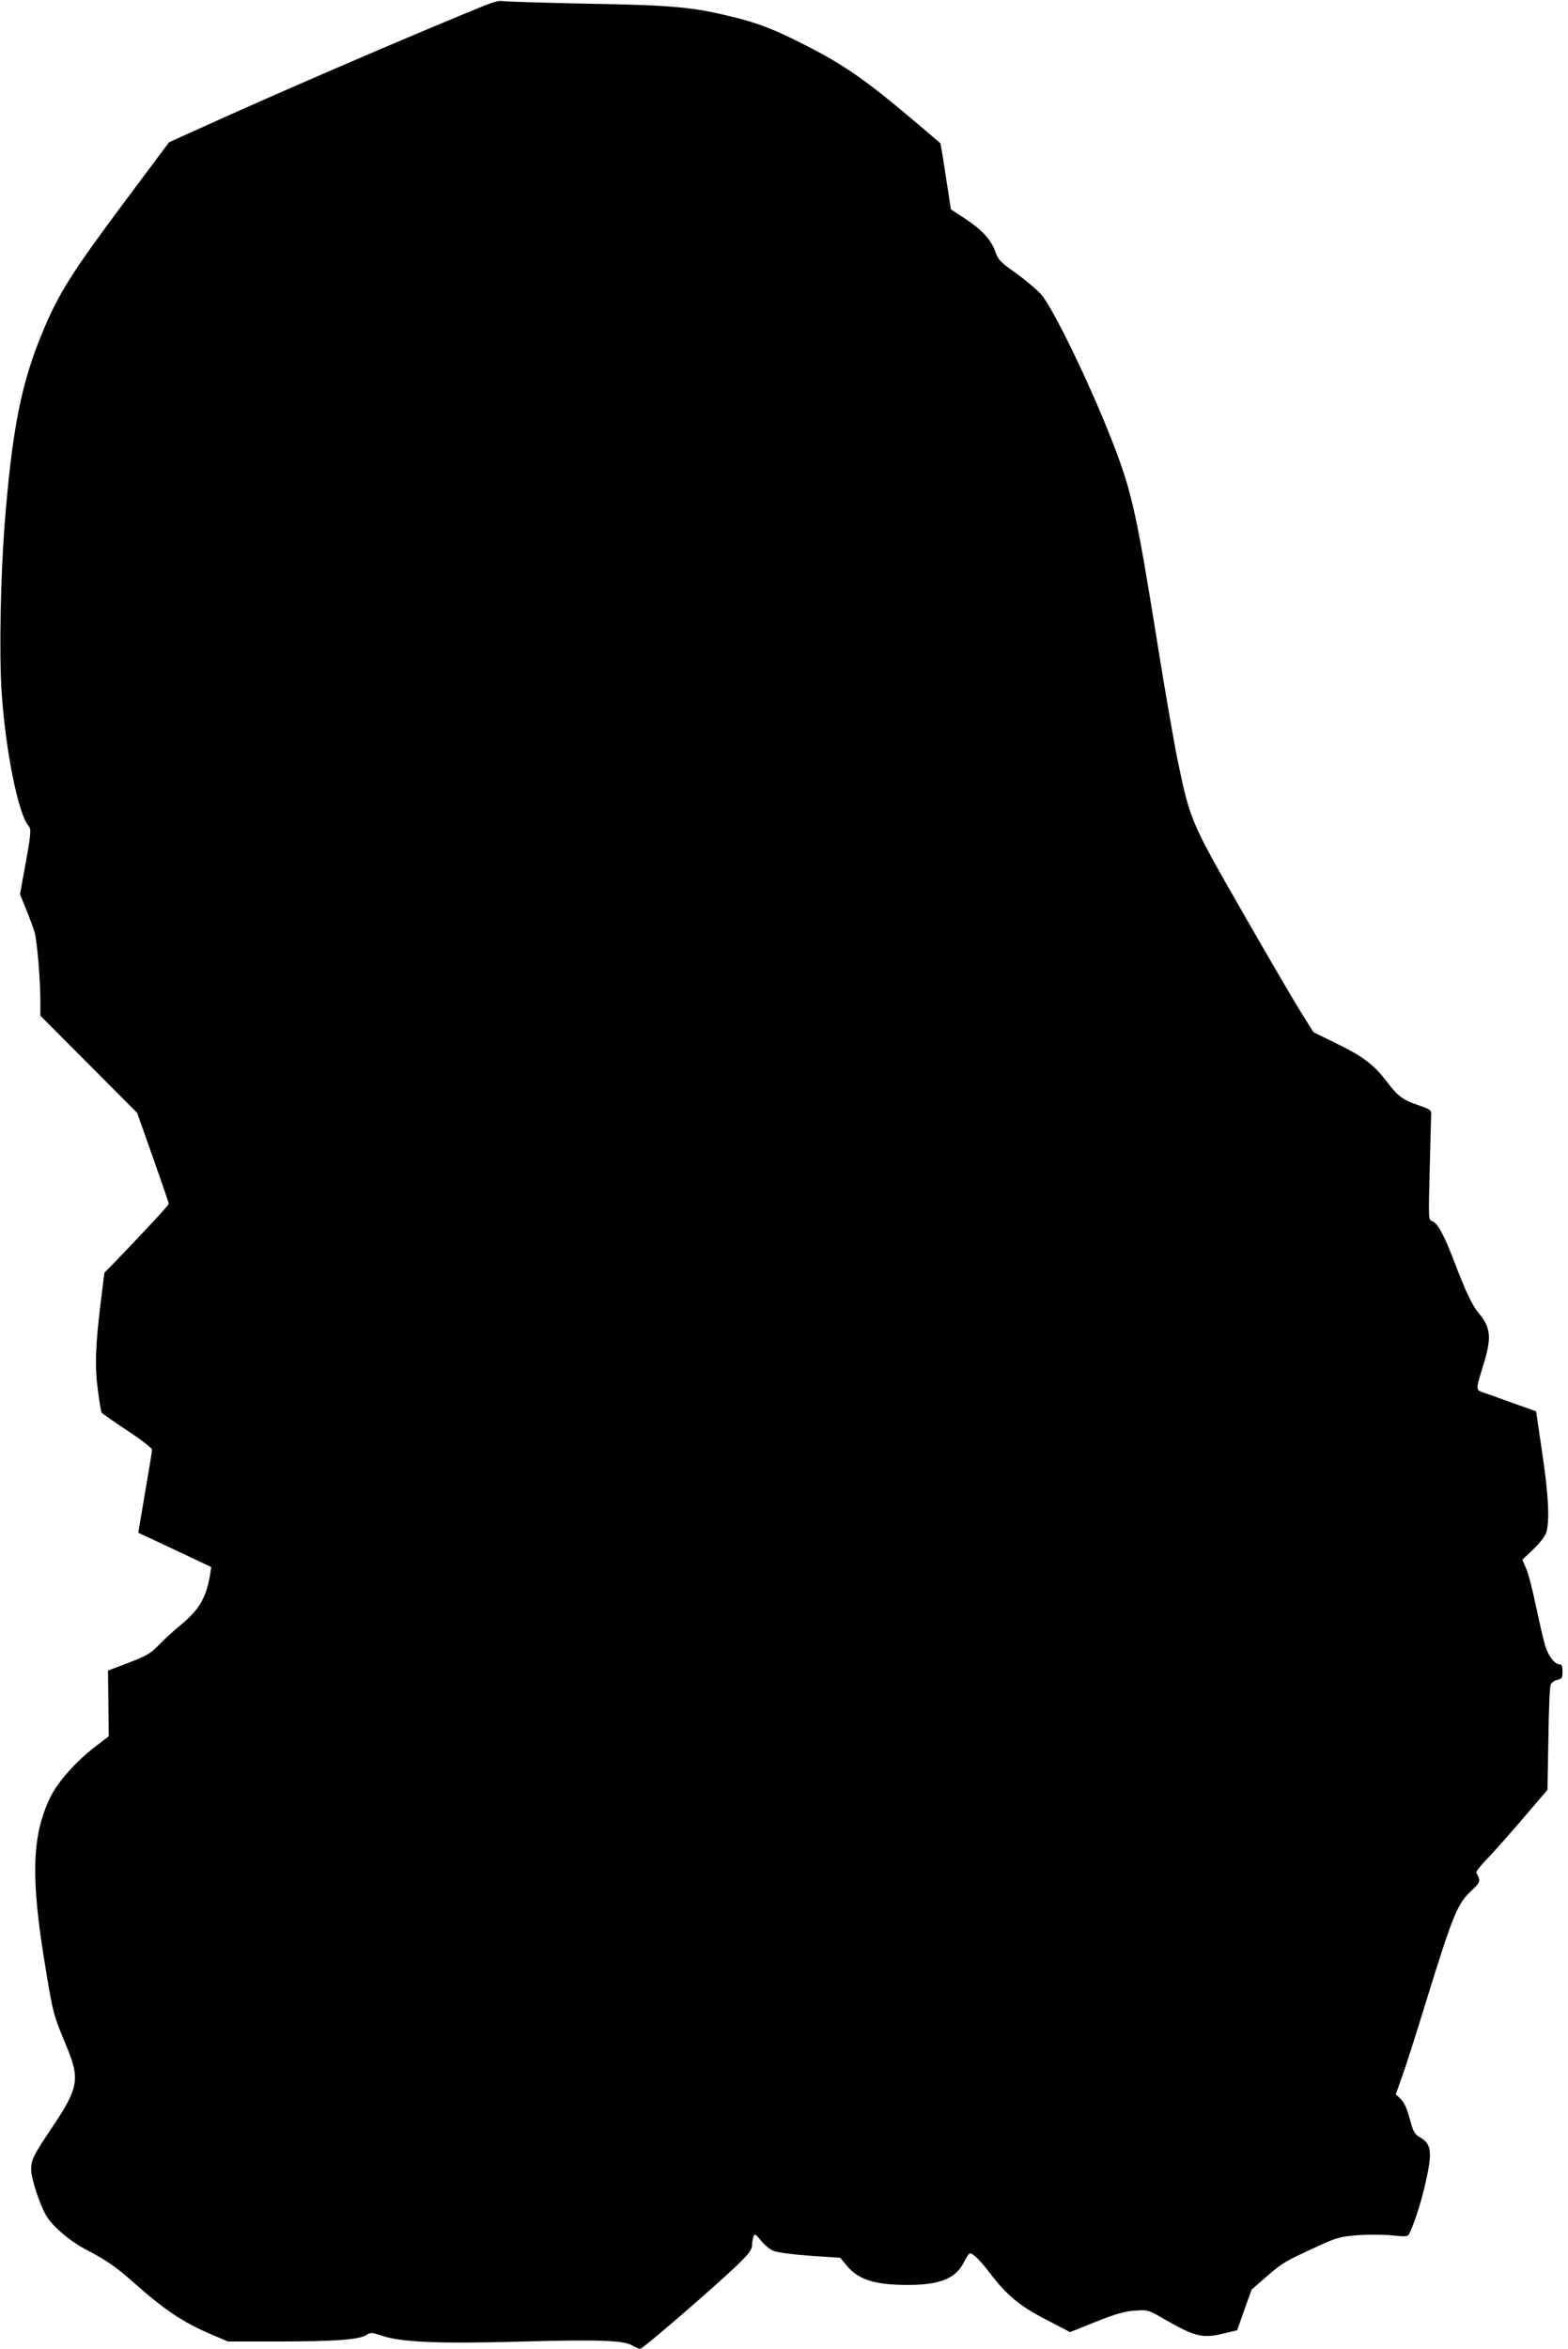
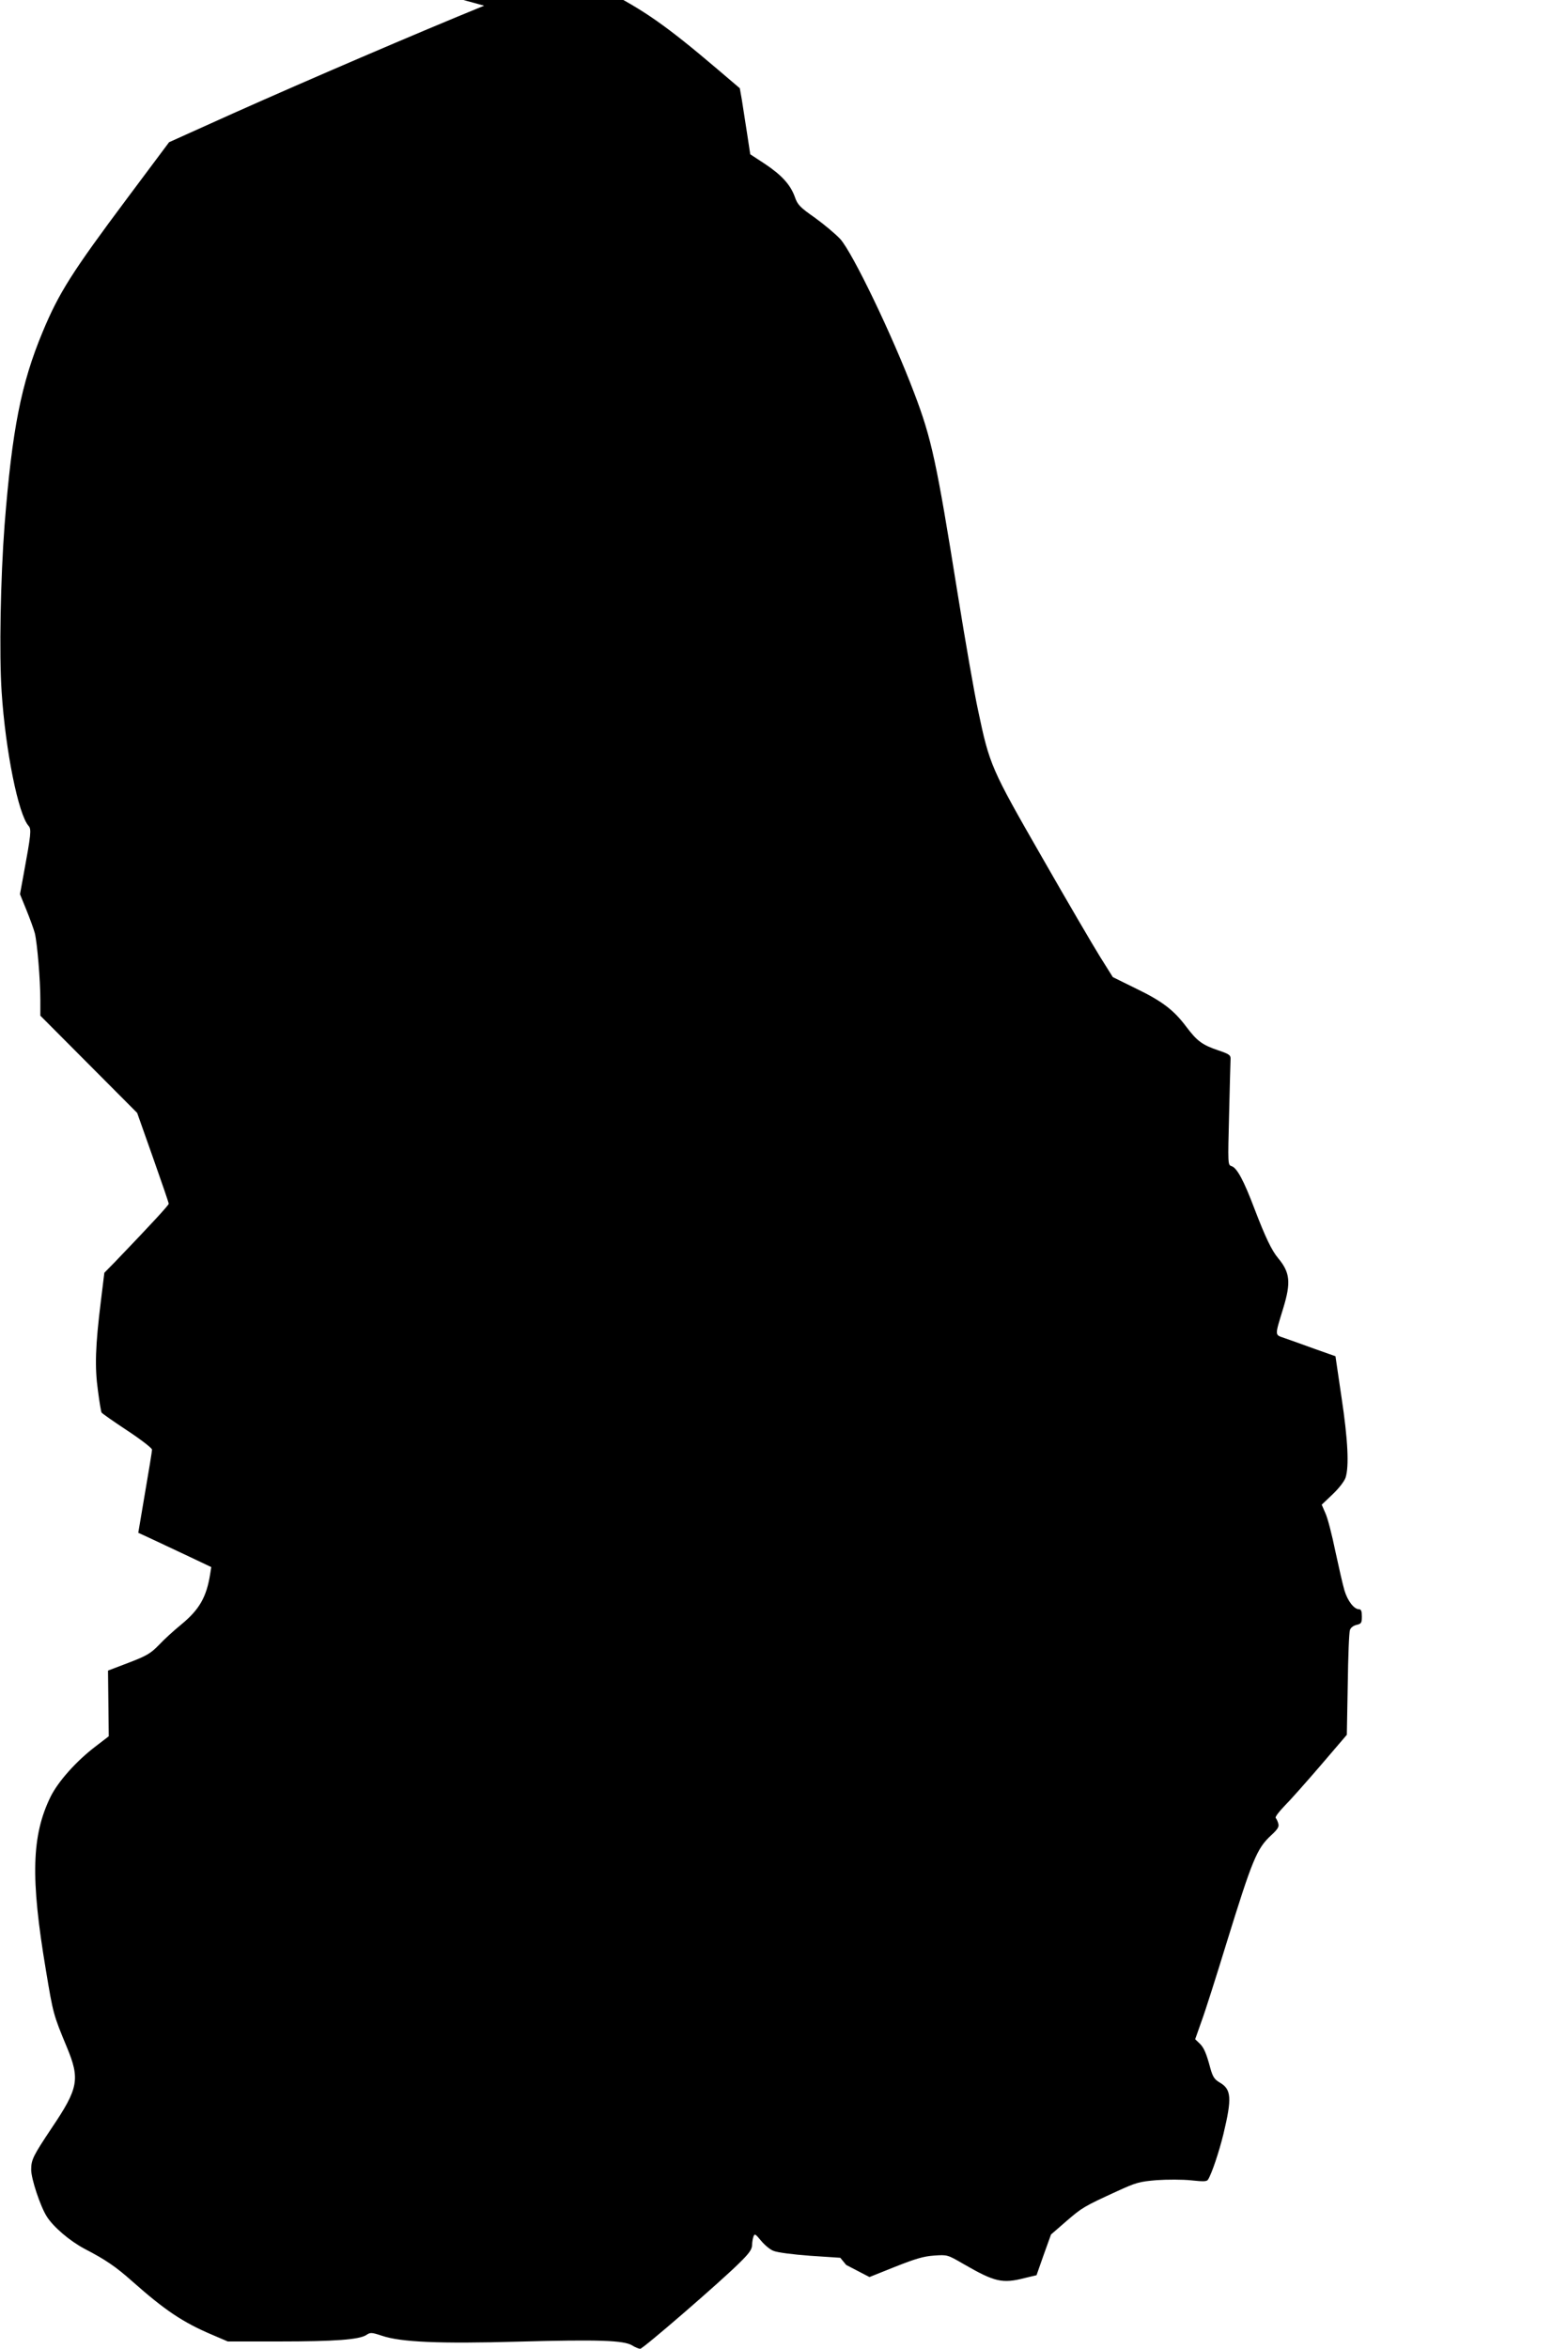
<svg xmlns="http://www.w3.org/2000/svg" version="1.0" width="855pt" height="1280pt" viewBox="0 0 855 1280" preserveAspectRatio="xMidYMid meet">
  <g transform="translate(0,1280) scale(0.1,-0.1)" fill="#000000" stroke="none">
-     <path d="M2640 12769 c-361 -147 -964 -406 -1367 -586 l-351 -158 -228 -305 c-302 -404 -373 -516 -462 -730 -117 -281 -166 -531 -207 -1050 -22 -291 -30 -705 -16 -912 21 -319 91 -667 147 -729 16 -18 13 -46 -27 -263 l-20 -109 35 -86 c19 -47 40 -104 46 -127 13 -53 30 -254 30 -364 l0 -85 264 -265 264 -265 86 -243 c47 -133 86 -246 86 -252 0 -8 -101 -117 -292 -316 l-59 -60 -19 -155 c-30 -243 -34 -358 -16 -487 8 -62 17 -116 20 -120 3 -5 66 -49 140 -98 76 -50 135 -96 135 -104 0 -8 -17 -113 -38 -234 l-37 -219 80 -37 c45 -21 134 -63 200 -94 l118 -56 -6 -38 c-20 -126 -59 -194 -159 -276 -38 -31 -92 -80 -120 -110 -46 -47 -66 -59 -165 -97 l-113 -43 2 -179 2 -179 -69 -53 c-107 -81 -206 -192 -248 -276 -104 -212 -110 -444 -26 -944 40 -241 41 -244 114 -420 73 -175 64 -225 -81 -440 -102 -153 -113 -174 -113 -229 0 -50 50 -200 85 -255 36 -57 125 -133 206 -176 114 -59 170 -97 261 -178 176 -156 275 -223 436 -291 l84 -36 281 0 c303 0 435 10 474 35 22 15 29 15 86 -4 104 -35 313 -44 744 -32 437 12 573 7 619 -20 17 -11 38 -19 45 -19 15 0 434 362 541 468 53 52 68 73 69 97 0 16 4 38 8 48 6 16 11 12 40 -23 19 -23 49 -49 68 -56 20 -9 105 -20 200 -27 l165 -11 32 -39 c64 -80 154 -109 336 -109 174 0 261 35 305 122 14 27 29 50 33 50 19 0 56 -37 111 -109 91 -120 164 -180 309 -254 l127 -66 140 56 c111 44 155 57 212 61 73 5 73 5 161 -46 170 -98 211 -108 335 -76 l63 15 39 111 40 111 83 72 c87 75 95 80 278 164 103 47 120 52 215 60 57 4 142 4 188 -1 66 -7 86 -7 92 4 20 31 60 150 84 248 47 196 44 244 -20 281 -29 17 -38 31 -51 77 -23 86 -36 115 -61 138 l-22 21 35 99 c20 54 80 243 134 419 143 462 167 521 245 593 37 34 45 48 39 65 -3 12 -10 26 -14 30 -4 5 17 33 47 64 30 30 119 130 198 222 l143 167 5 274 c2 151 7 285 12 297 4 13 19 24 36 28 26 6 29 11 29 46 0 28 -4 39 -15 39 -28 0 -63 46 -80 103 -9 30 -31 127 -50 215 -18 88 -42 181 -54 206 l-20 46 59 56 c34 32 64 71 71 91 20 61 13 206 -22 438 l-33 224 -116 41 c-63 23 -136 49 -162 58 -54 19 -54 8 -7 162 43 141 38 195 -28 274 -35 42 -69 113 -128 267 -59 156 -96 225 -126 234 -20 7 -20 9 -13 283 4 153 7 288 8 301 1 21 -8 27 -67 47 -87 29 -116 51 -174 128 -69 92 -132 140 -275 209 l-126 62 -69 110 c-38 61 -181 305 -317 543 -278 484 -286 502 -349 802 -20 91 -70 379 -112 640 -114 712 -141 839 -236 1088 -118 312 -335 763 -403 839 -25 27 -87 79 -138 116 -83 58 -95 71 -110 114 -24 67 -73 120 -165 181 l-78 51 -18 118 c-10 65 -23 146 -28 180 l-11 62 -121 103 c-280 238 -402 323 -614 431 -171 87 -263 123 -407 157 -213 52 -324 62 -791 70 -236 5 -441 11 -455 14 -16 4 -53 -6 -100 -25z" />
+     <path d="M2640 12769 c-361 -147 -964 -406 -1367 -586 l-351 -158 -228 -305 c-302 -404 -373 -516 -462 -730 -117 -281 -166 -531 -207 -1050 -22 -291 -30 -705 -16 -912 21 -319 91 -667 147 -729 16 -18 13 -46 -27 -263 l-20 -109 35 -86 c19 -47 40 -104 46 -127 13 -53 30 -254 30 -364 l0 -85 264 -265 264 -265 86 -243 c47 -133 86 -246 86 -252 0 -8 -101 -117 -292 -316 l-59 -60 -19 -155 c-30 -243 -34 -358 -16 -487 8 -62 17 -116 20 -120 3 -5 66 -49 140 -98 76 -50 135 -96 135 -104 0 -8 -17 -113 -38 -234 l-37 -219 80 -37 c45 -21 134 -63 200 -94 l118 -56 -6 -38 c-20 -126 -59 -194 -159 -276 -38 -31 -92 -80 -120 -110 -46 -47 -66 -59 -165 -97 l-113 -43 2 -179 2 -179 -69 -53 c-107 -81 -206 -192 -248 -276 -104 -212 -110 -444 -26 -944 40 -241 41 -244 114 -420 73 -175 64 -225 -81 -440 -102 -153 -113 -174 -113 -229 0 -50 50 -200 85 -255 36 -57 125 -133 206 -176 114 -59 170 -97 261 -178 176 -156 275 -223 436 -291 l84 -36 281 0 c303 0 435 10 474 35 22 15 29 15 86 -4 104 -35 313 -44 744 -32 437 12 573 7 619 -20 17 -11 38 -19 45 -19 15 0 434 362 541 468 53 52 68 73 69 97 0 16 4 38 8 48 6 16 11 12 40 -23 19 -23 49 -49 68 -56 20 -9 105 -20 200 -27 l165 -11 32 -39 l127 -66 140 56 c111 44 155 57 212 61 73 5 73 5 161 -46 170 -98 211 -108 335 -76 l63 15 39 111 40 111 83 72 c87 75 95 80 278 164 103 47 120 52 215 60 57 4 142 4 188 -1 66 -7 86 -7 92 4 20 31 60 150 84 248 47 196 44 244 -20 281 -29 17 -38 31 -51 77 -23 86 -36 115 -61 138 l-22 21 35 99 c20 54 80 243 134 419 143 462 167 521 245 593 37 34 45 48 39 65 -3 12 -10 26 -14 30 -4 5 17 33 47 64 30 30 119 130 198 222 l143 167 5 274 c2 151 7 285 12 297 4 13 19 24 36 28 26 6 29 11 29 46 0 28 -4 39 -15 39 -28 0 -63 46 -80 103 -9 30 -31 127 -50 215 -18 88 -42 181 -54 206 l-20 46 59 56 c34 32 64 71 71 91 20 61 13 206 -22 438 l-33 224 -116 41 c-63 23 -136 49 -162 58 -54 19 -54 8 -7 162 43 141 38 195 -28 274 -35 42 -69 113 -128 267 -59 156 -96 225 -126 234 -20 7 -20 9 -13 283 4 153 7 288 8 301 1 21 -8 27 -67 47 -87 29 -116 51 -174 128 -69 92 -132 140 -275 209 l-126 62 -69 110 c-38 61 -181 305 -317 543 -278 484 -286 502 -349 802 -20 91 -70 379 -112 640 -114 712 -141 839 -236 1088 -118 312 -335 763 -403 839 -25 27 -87 79 -138 116 -83 58 -95 71 -110 114 -24 67 -73 120 -165 181 l-78 51 -18 118 c-10 65 -23 146 -28 180 l-11 62 -121 103 c-280 238 -402 323 -614 431 -171 87 -263 123 -407 157 -213 52 -324 62 -791 70 -236 5 -441 11 -455 14 -16 4 -53 -6 -100 -25z" />
  </g>
</svg>